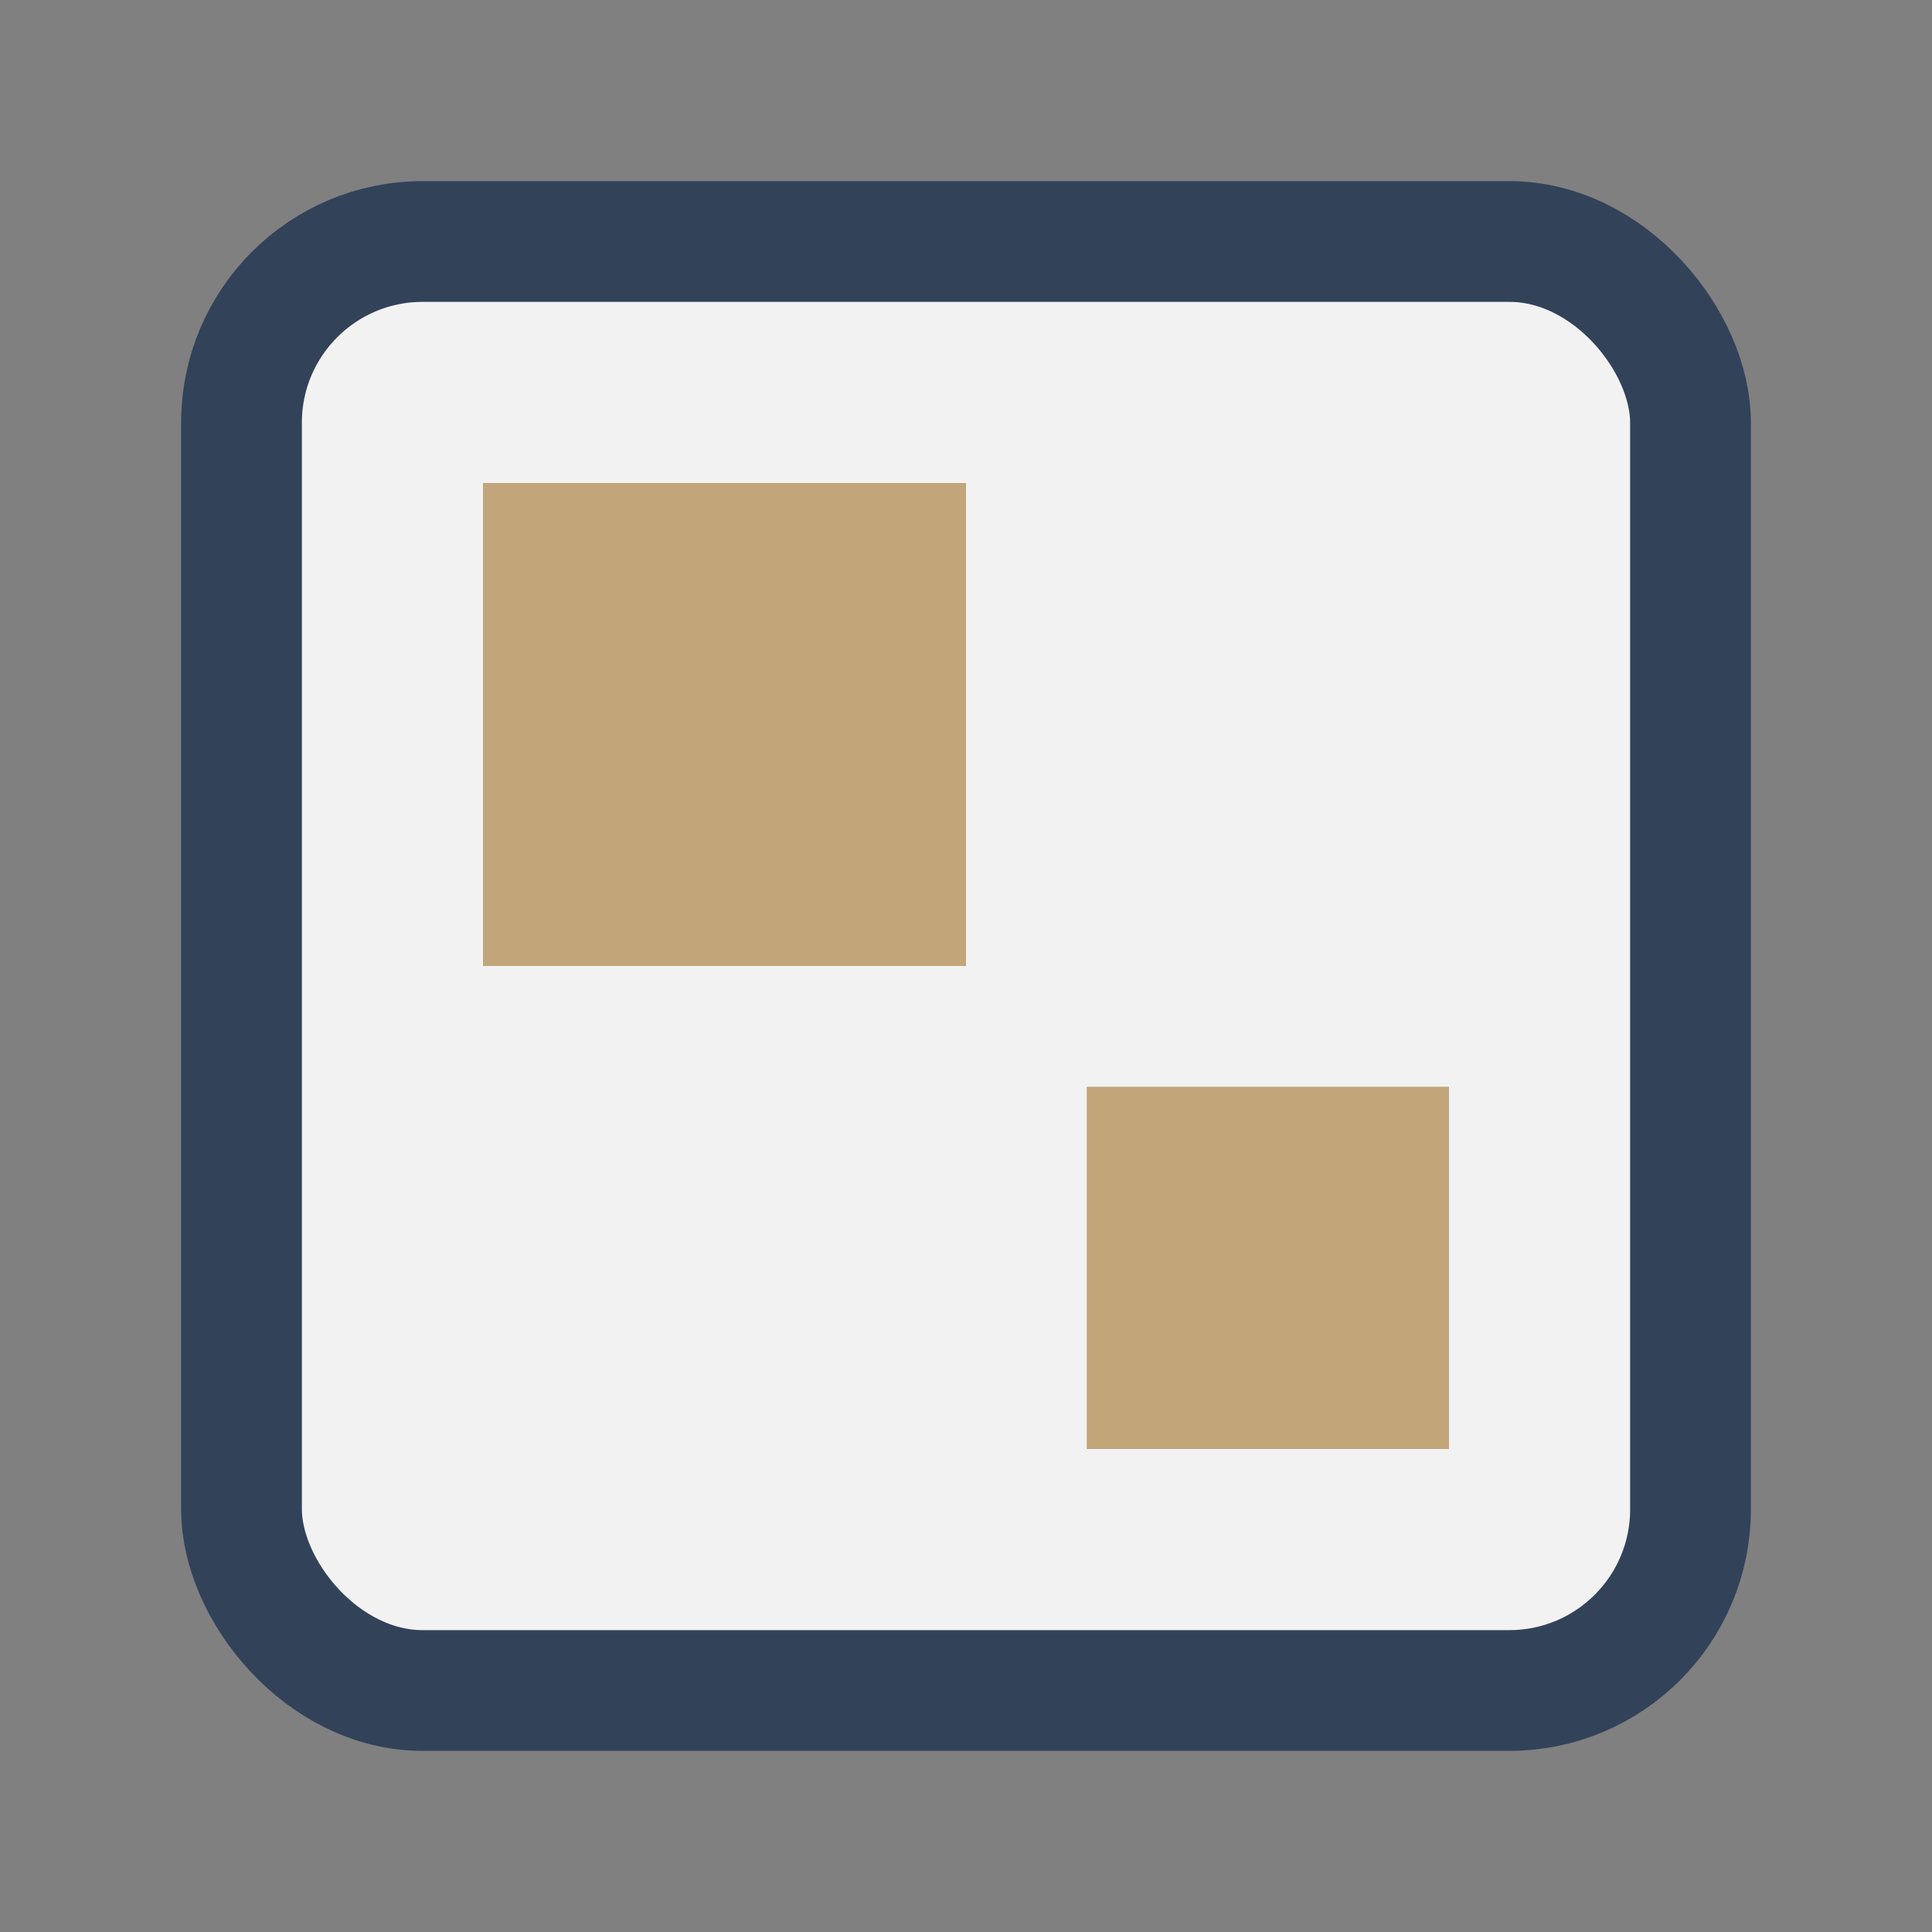
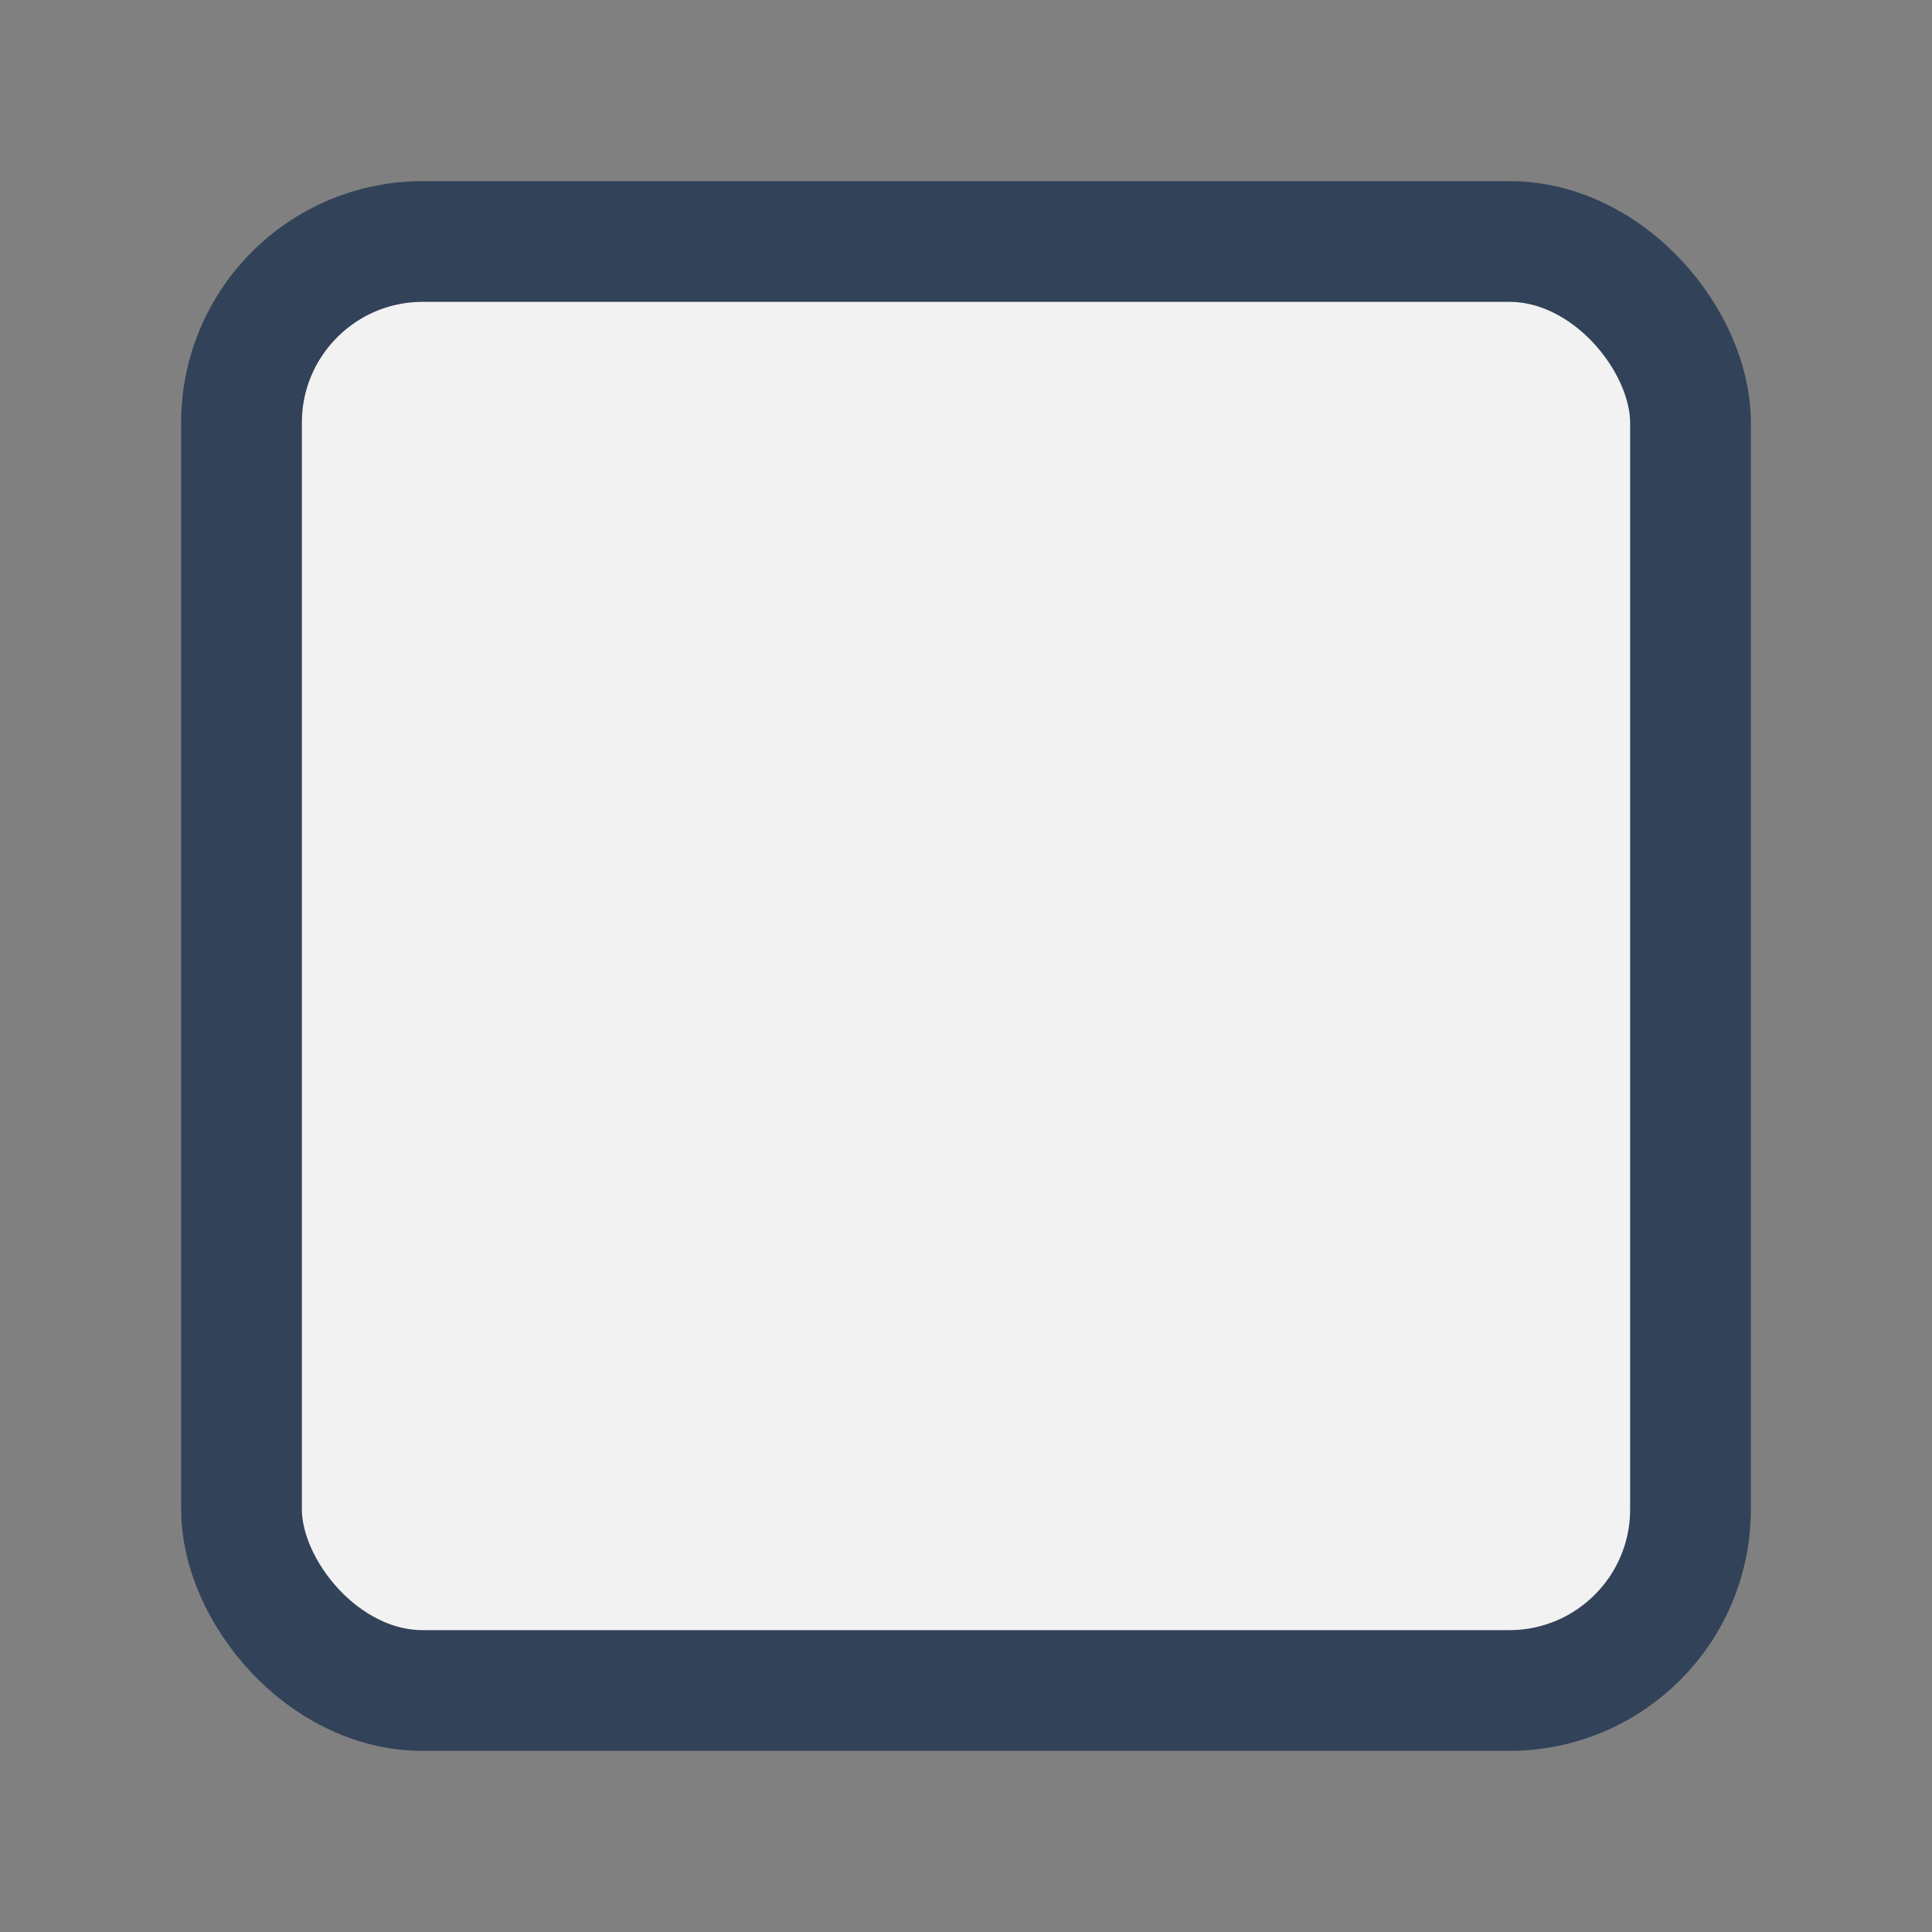
<svg xmlns="http://www.w3.org/2000/svg" width="32" height="32" viewBox="0 0 32 32">
  <rect x="0" y="0" width="32" height="32" fill="#808080" stroke="none" />
  <rect x="4" y="4" width="24" height="24" rx="3" fill="#F2F2F2" stroke="#324259" stroke-width="2" />
-   <rect x="8" y="8" width="8" height="8" fill="#C2A679" />
-   <rect x="18" y="18" width="6" height="6" fill="#C2A679" />
</svg>